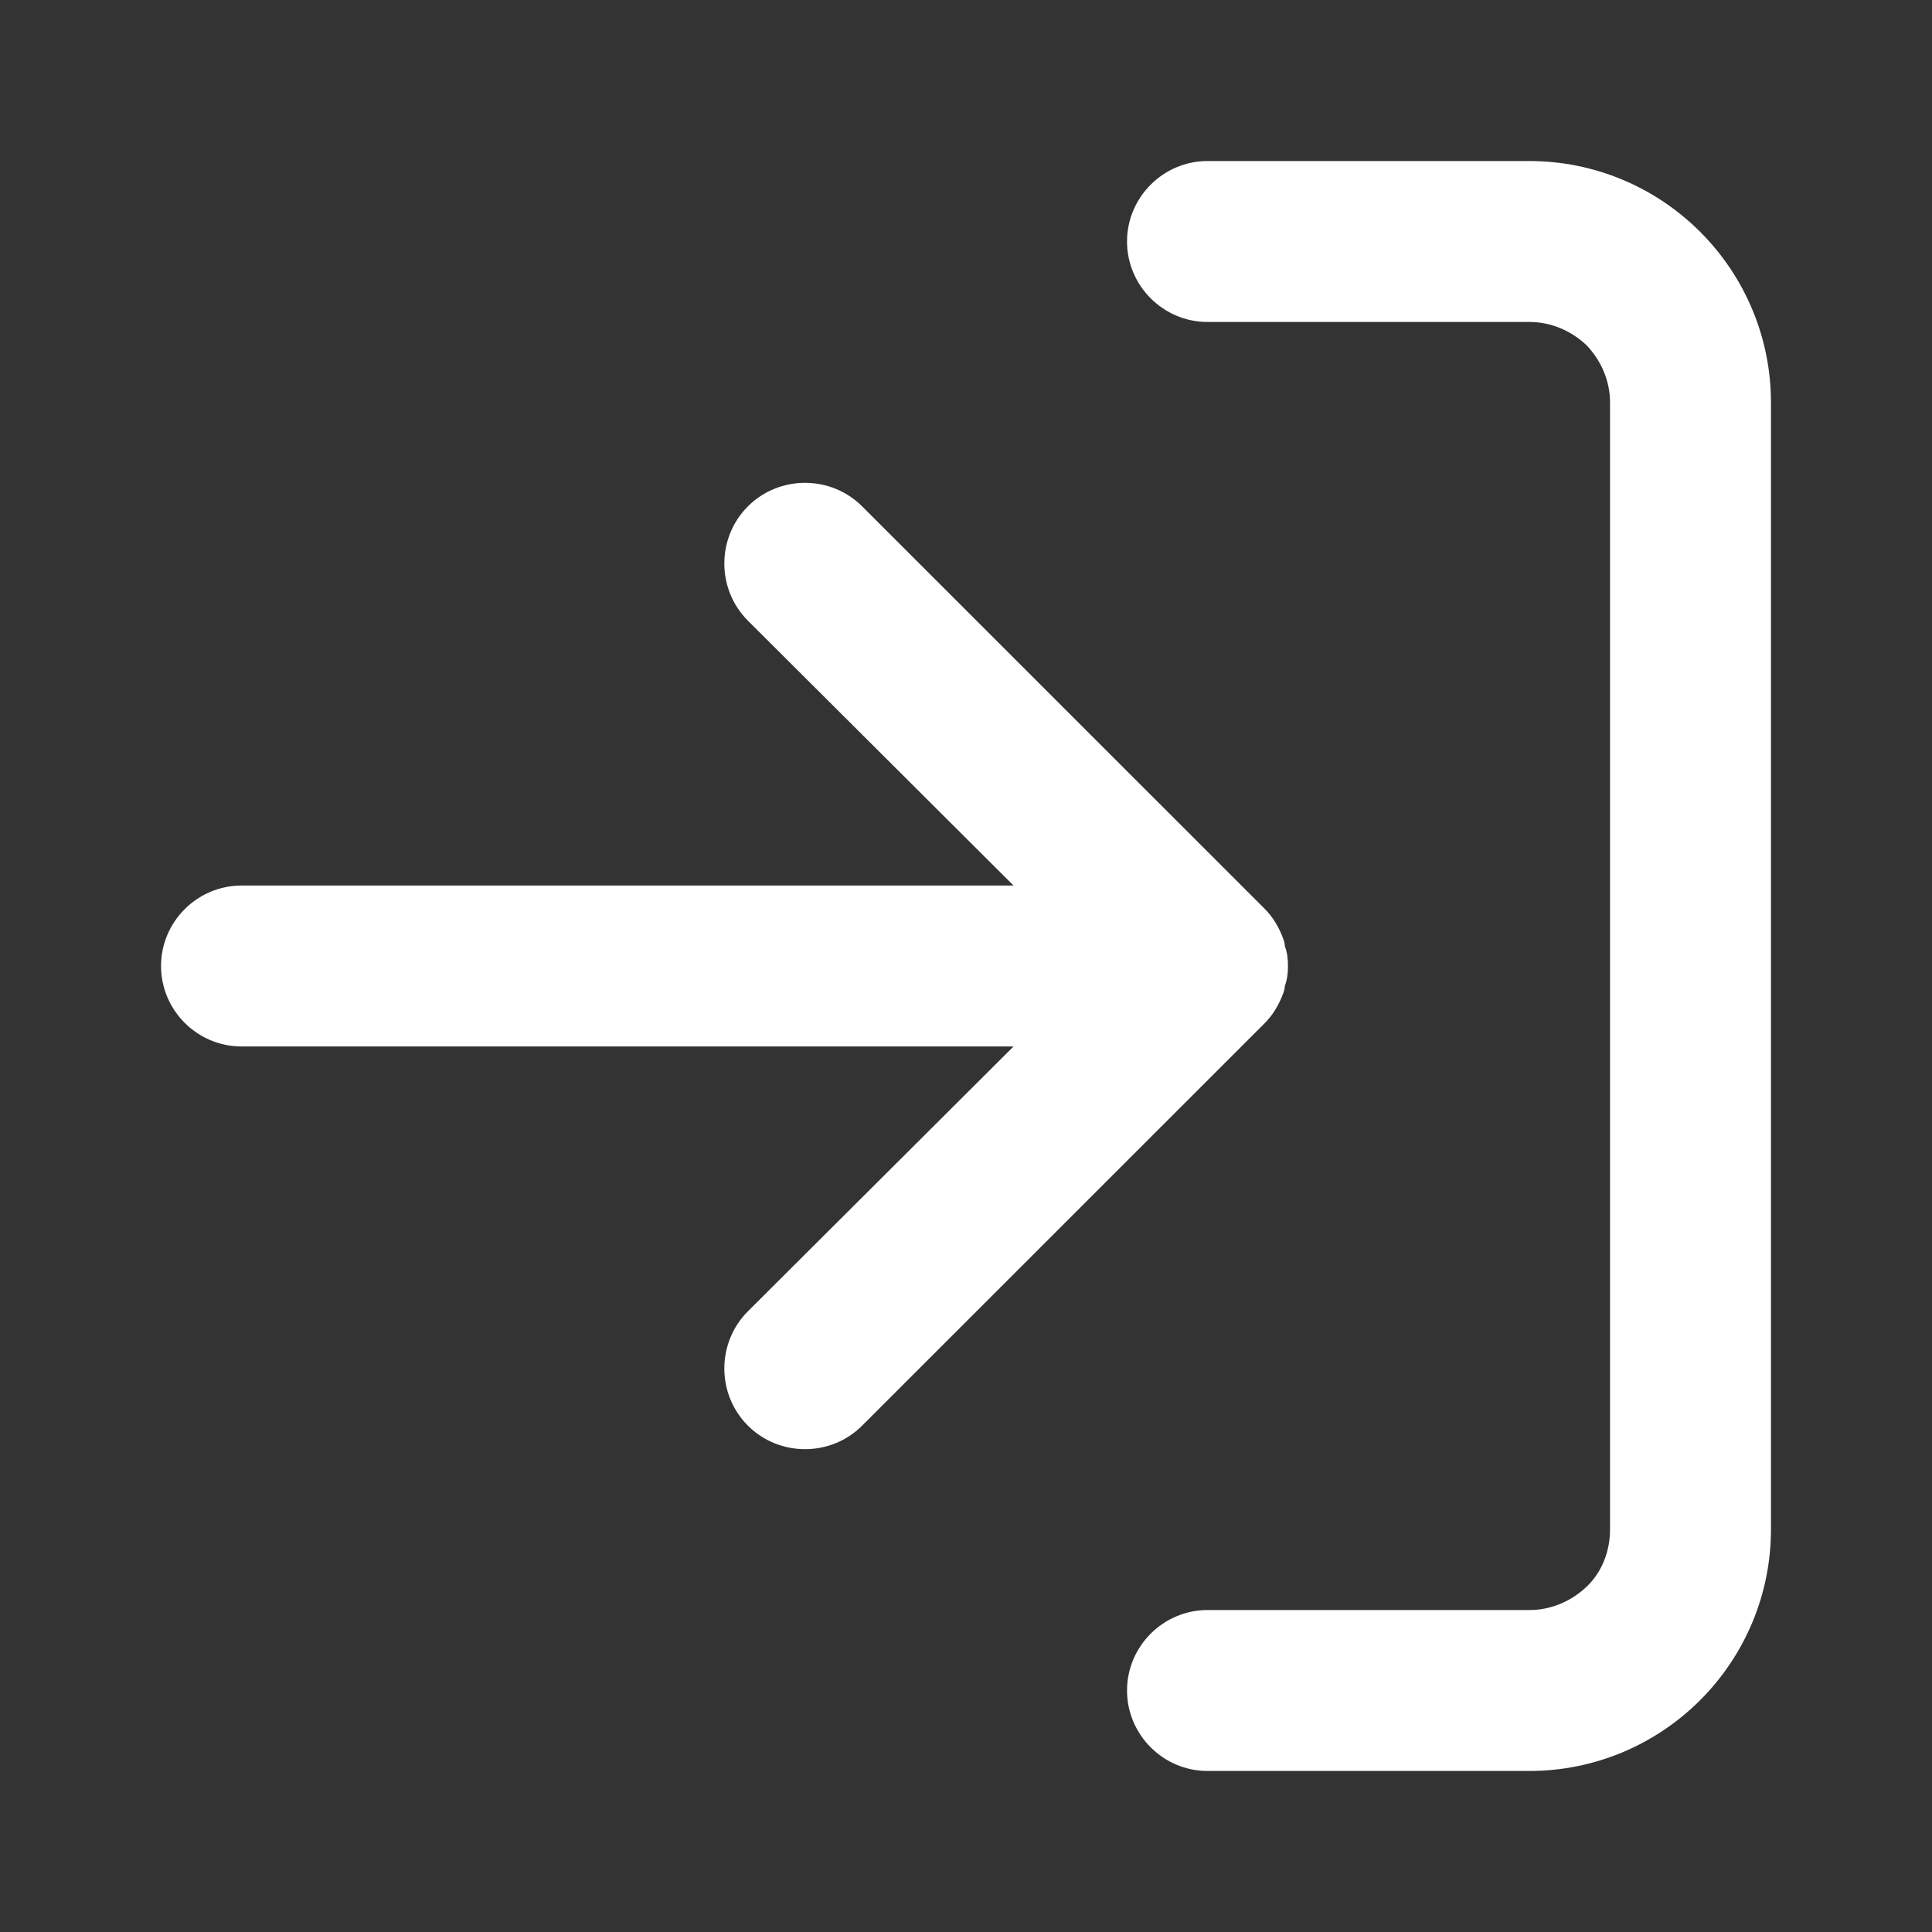
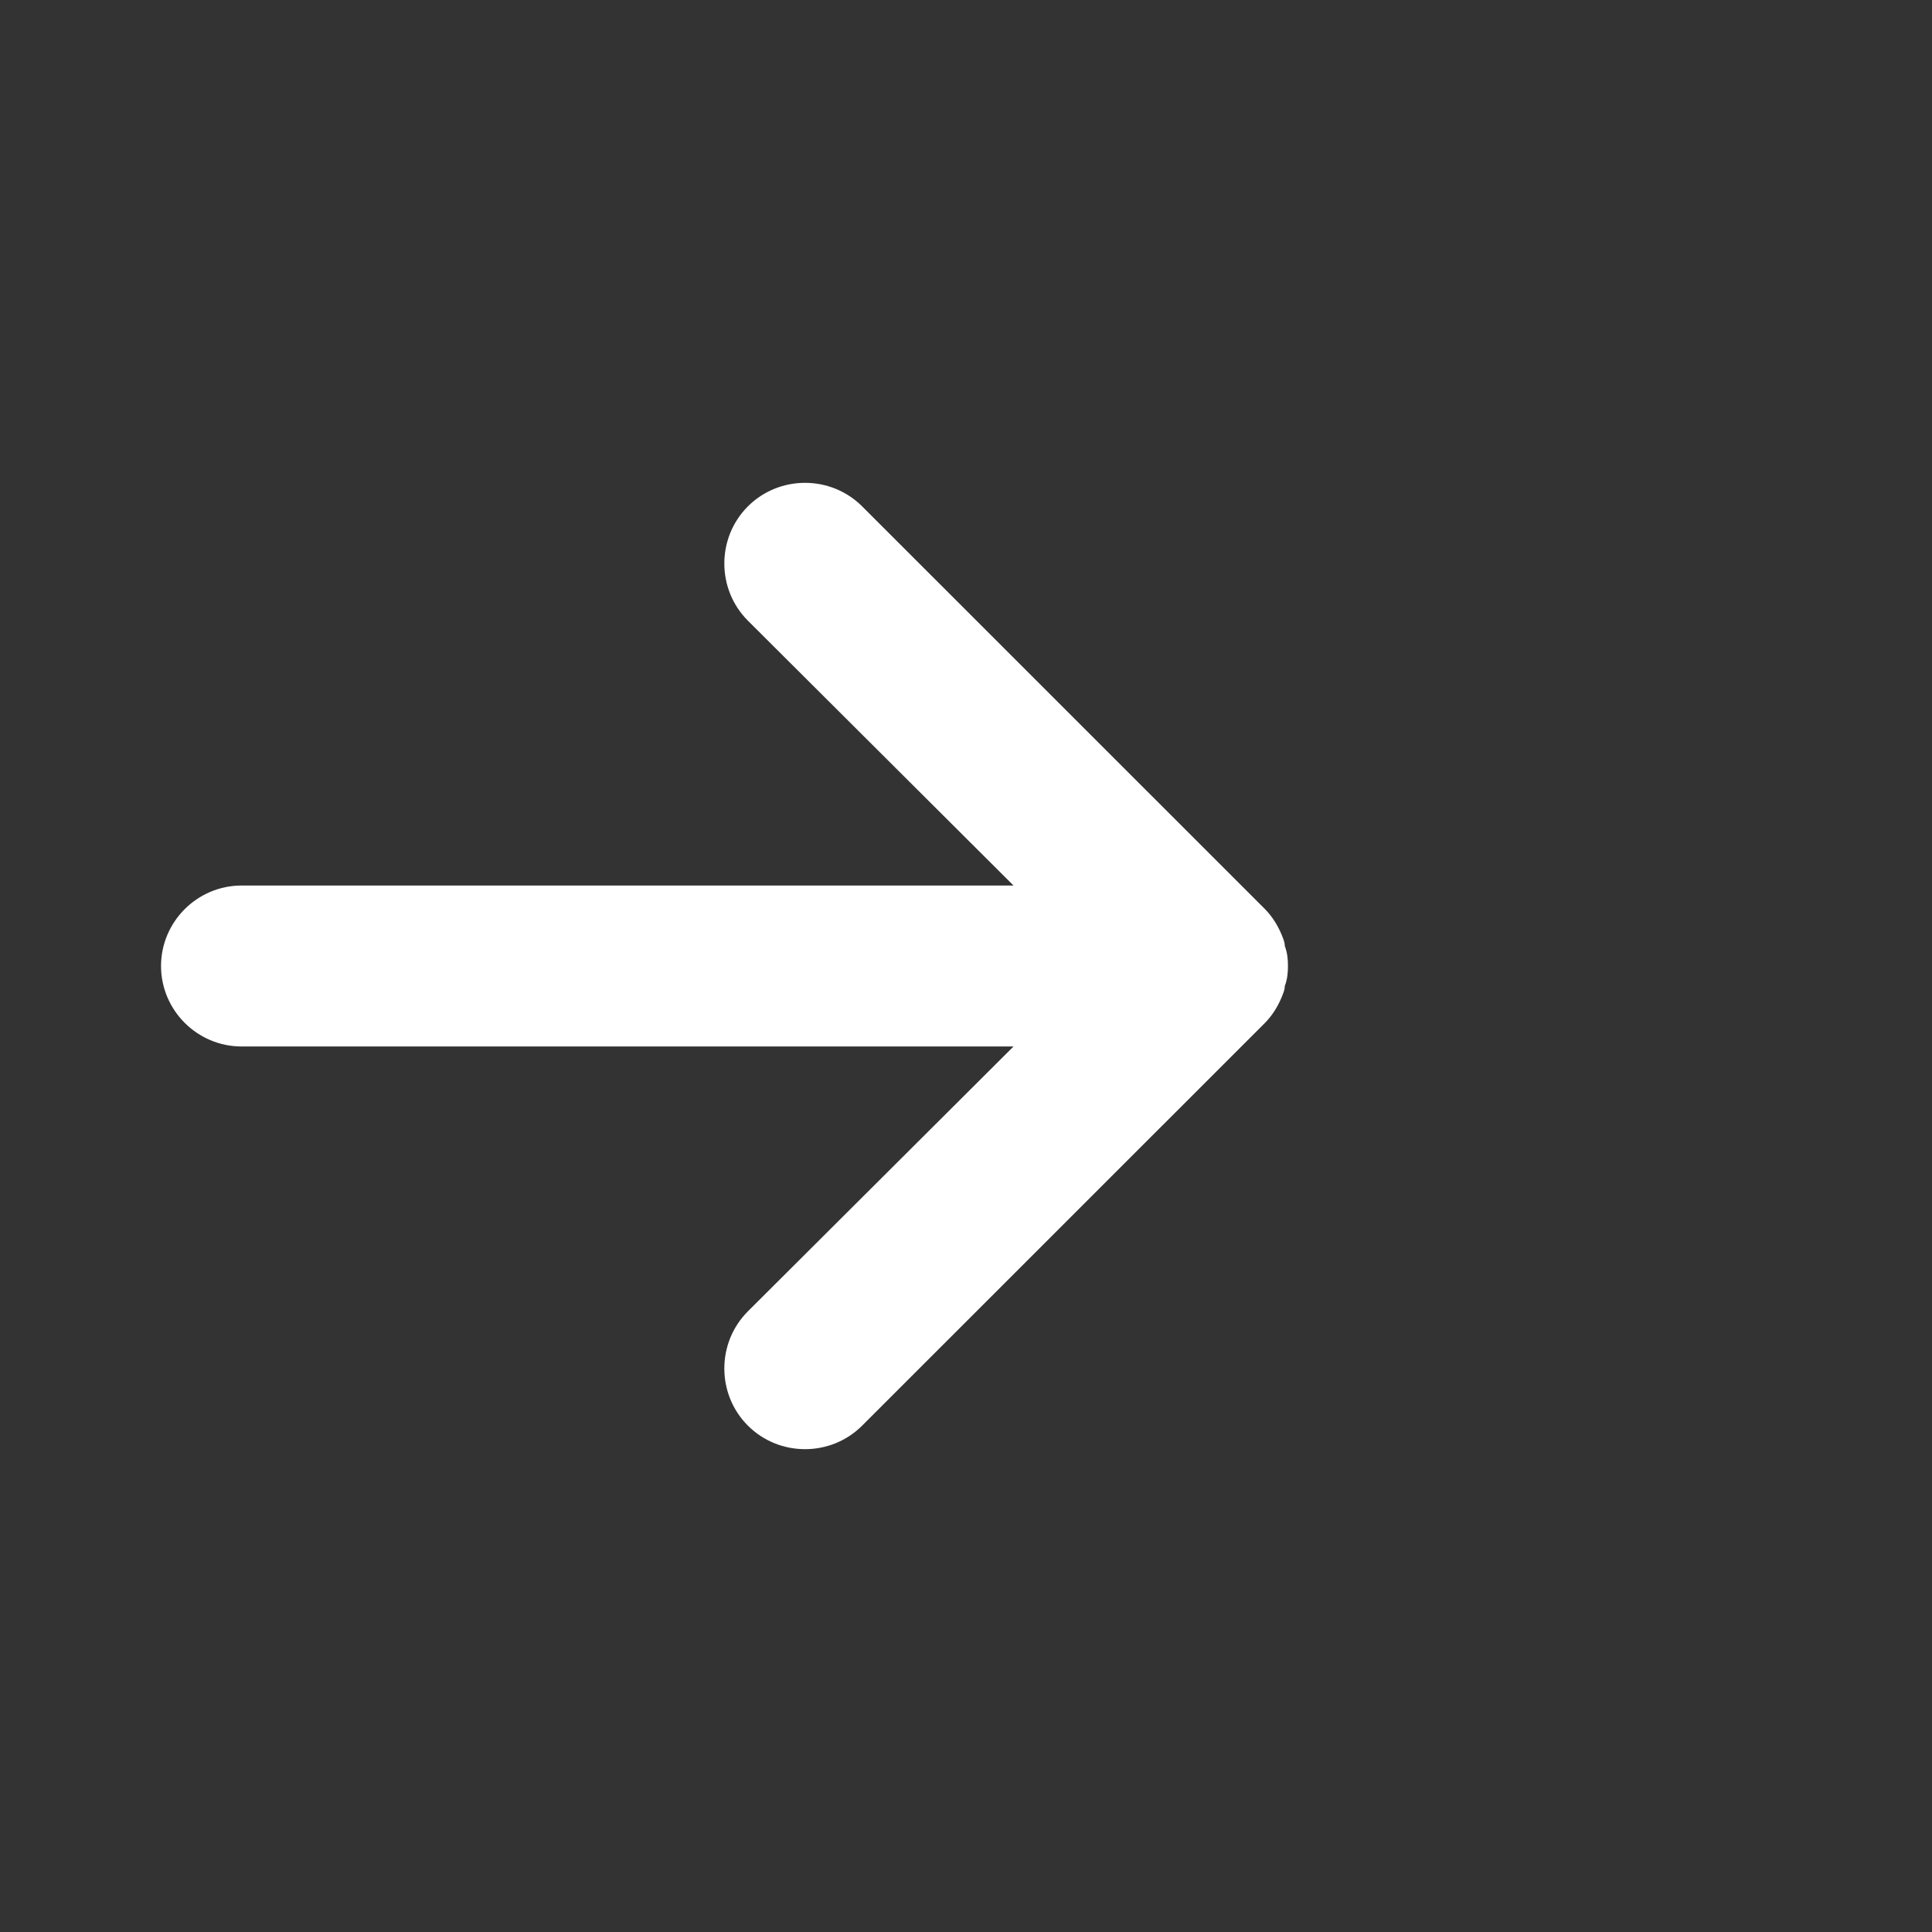
<svg xmlns="http://www.w3.org/2000/svg" width="20" height="20" viewBox="0 0 20 20" fill="none">
  <rect x="0" y="0" width="20" height="20" fill="#333333" stroke="none" />
-   <path fill-rule="evenodd" clip-rule="evenodd" d="M11.667 2.5C11.667 2.042 12.042 1.667 12.5 1.667H15.833C16.5 1.667 17.133 1.933 17.6 2.4C18.067 2.867 18.333 3.5 18.333 4.167V15.833C18.333 16.5 18.067 17.133 17.6 17.6C17.133 18.067 16.5 18.333 15.833 18.333H12.5C12.042 18.333 11.667 17.958 11.667 17.5C11.667 17.042 12.042 16.667 12.5 16.667H15.833C16.058 16.667 16.267 16.575 16.425 16.425C16.583 16.275 16.667 16.058 16.667 15.833V4.167C16.667 3.942 16.575 3.733 16.425 3.575C16.267 3.425 16.058 3.333 15.833 3.333H12.5C12.042 3.333 11.667 2.958 11.667 2.5Z" fill="white" />
  <path fill-rule="evenodd" clip-rule="evenodd" d="M13.333 10C13.333 10.075 13.325 10.142 13.3 10.208C13.3 10.25 13.283 10.283 13.267 10.325C13.225 10.425 13.167 10.517 13.092 10.592L8.925 14.758C8.6 15.083 8.067 15.083 7.742 14.758C7.417 14.433 7.417 13.9 7.742 13.575L10.492 10.833H2.5C2.042 10.833 1.667 10.458 1.667 10C1.667 9.542 2.042 9.167 2.5 9.167H10.492L7.742 6.425C7.417 6.1 7.417 5.567 7.742 5.242C8.067 4.917 8.6 4.917 8.925 5.242L13.092 9.408C13.167 9.483 13.225 9.575 13.267 9.675C13.283 9.717 13.3 9.75 13.3 9.792C13.325 9.858 13.333 9.925 13.333 10Z" fill="white" />
</svg>